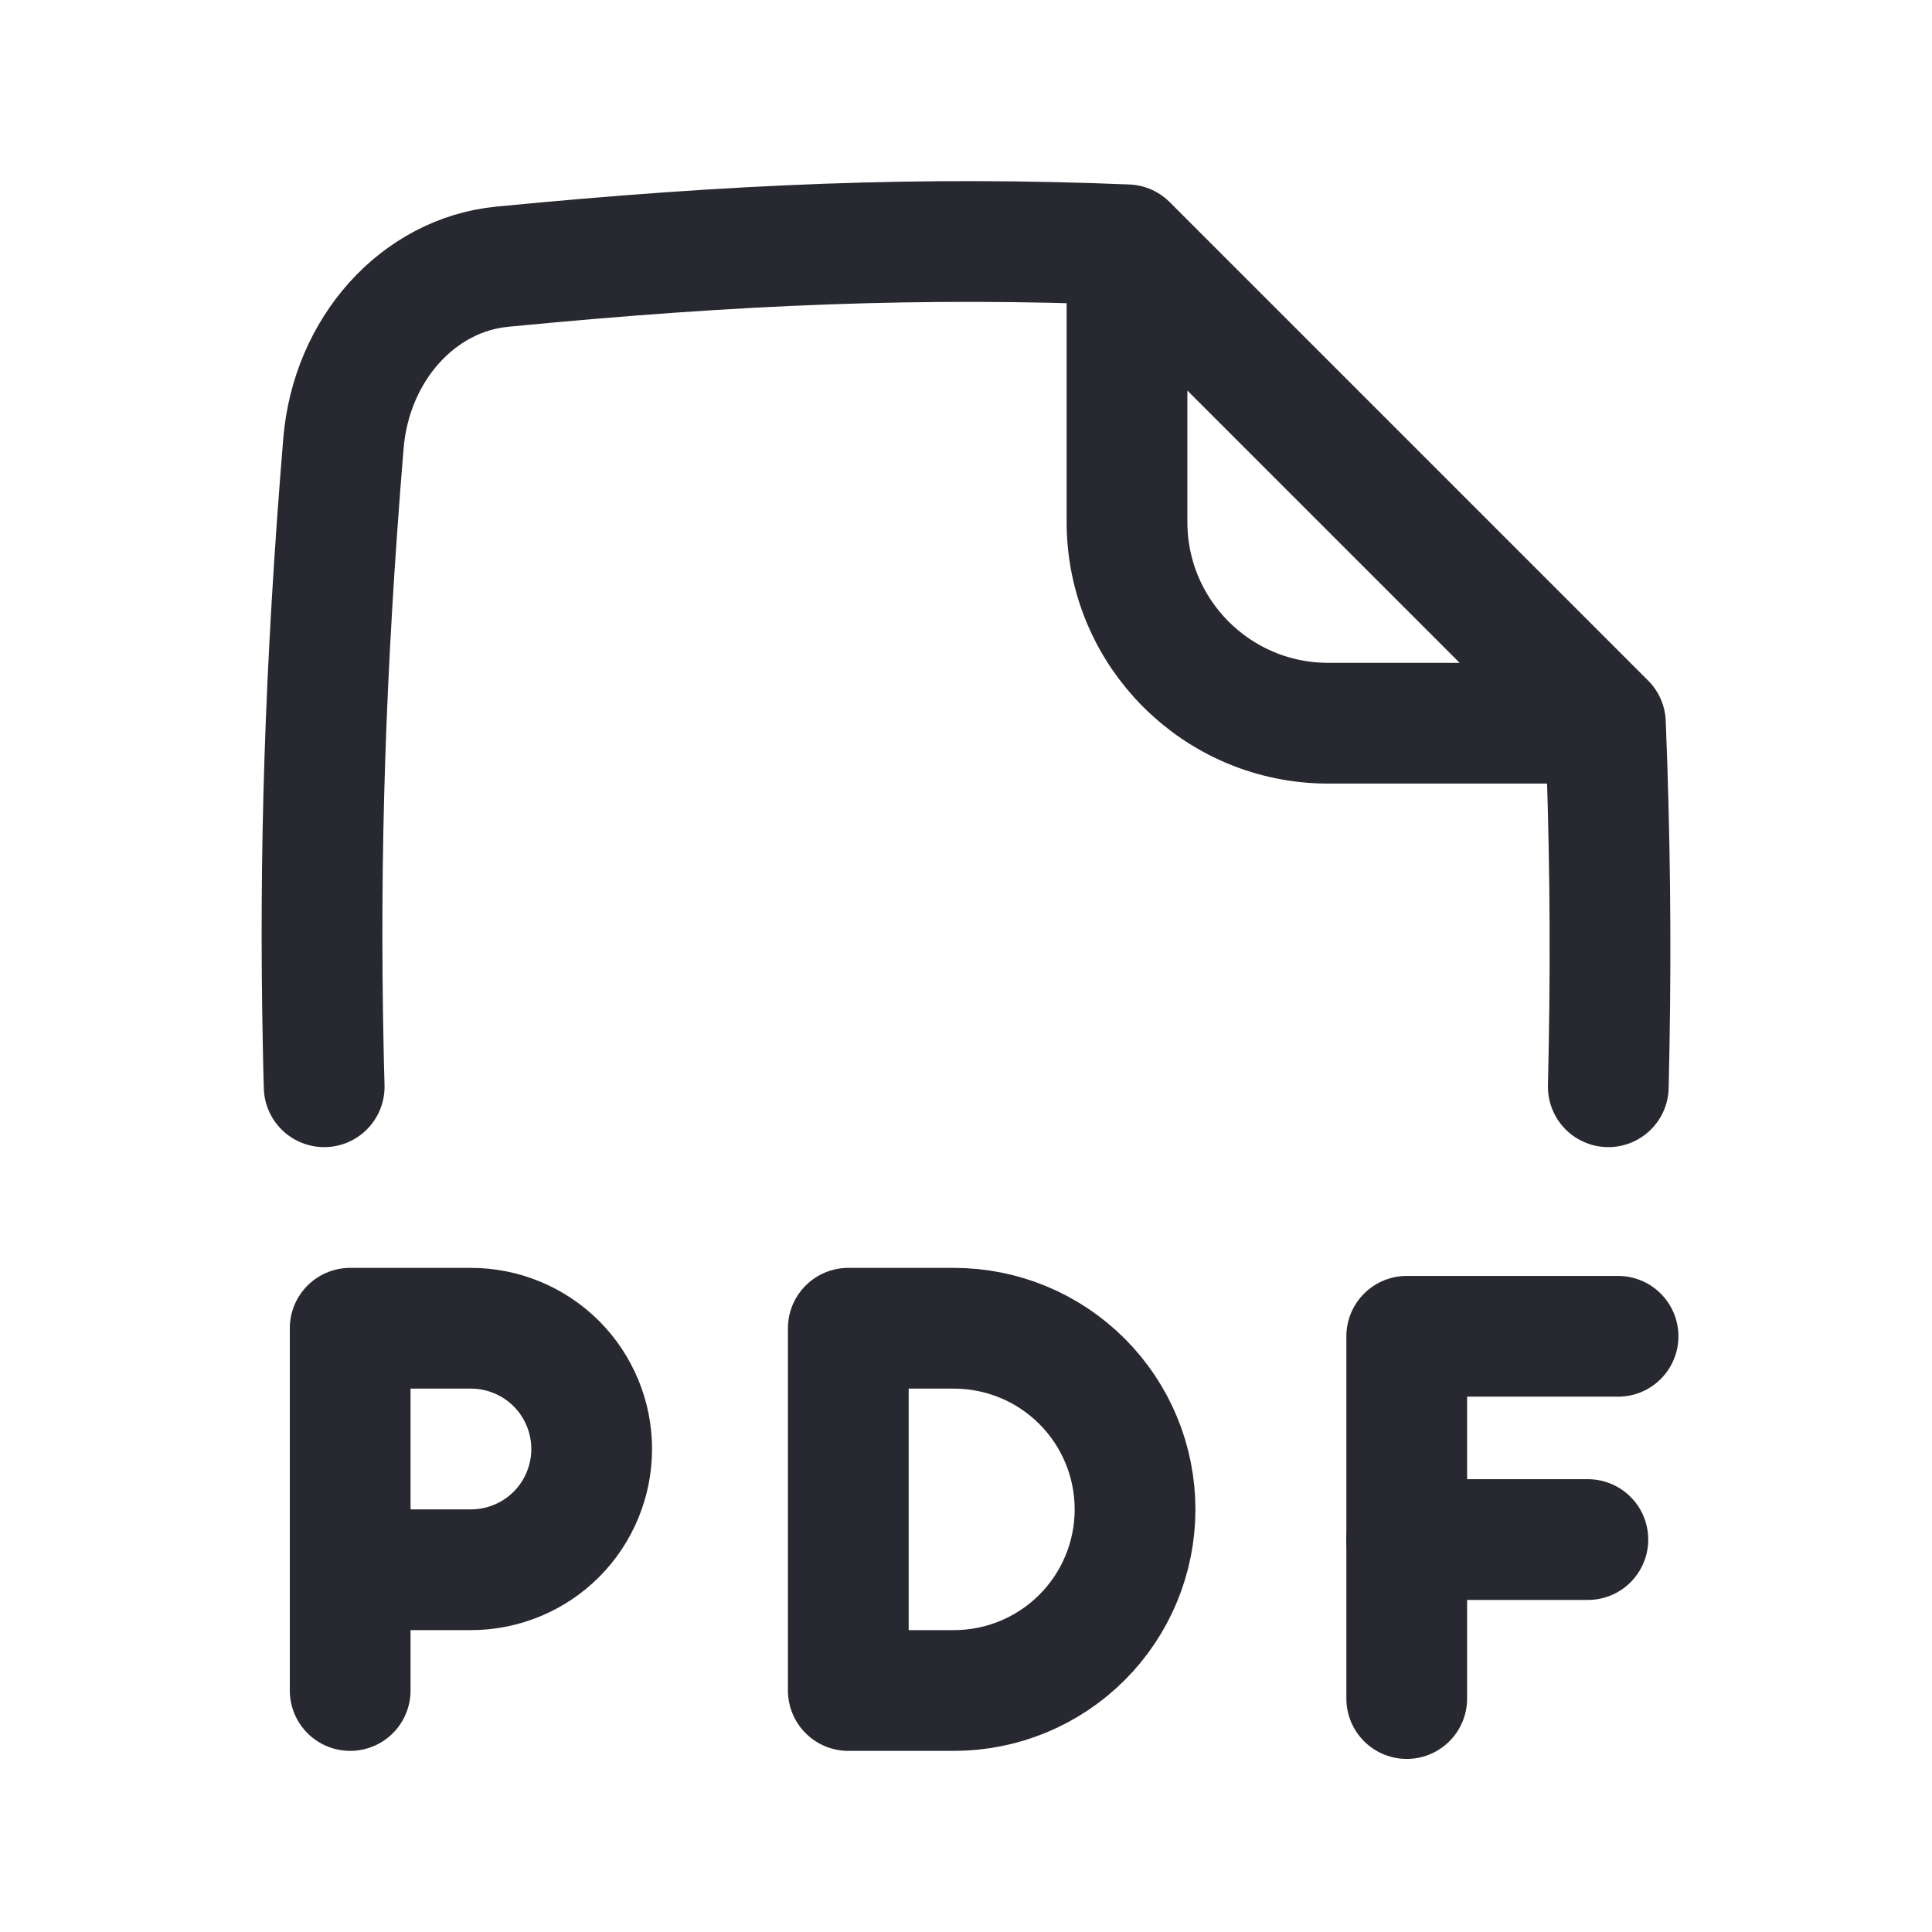
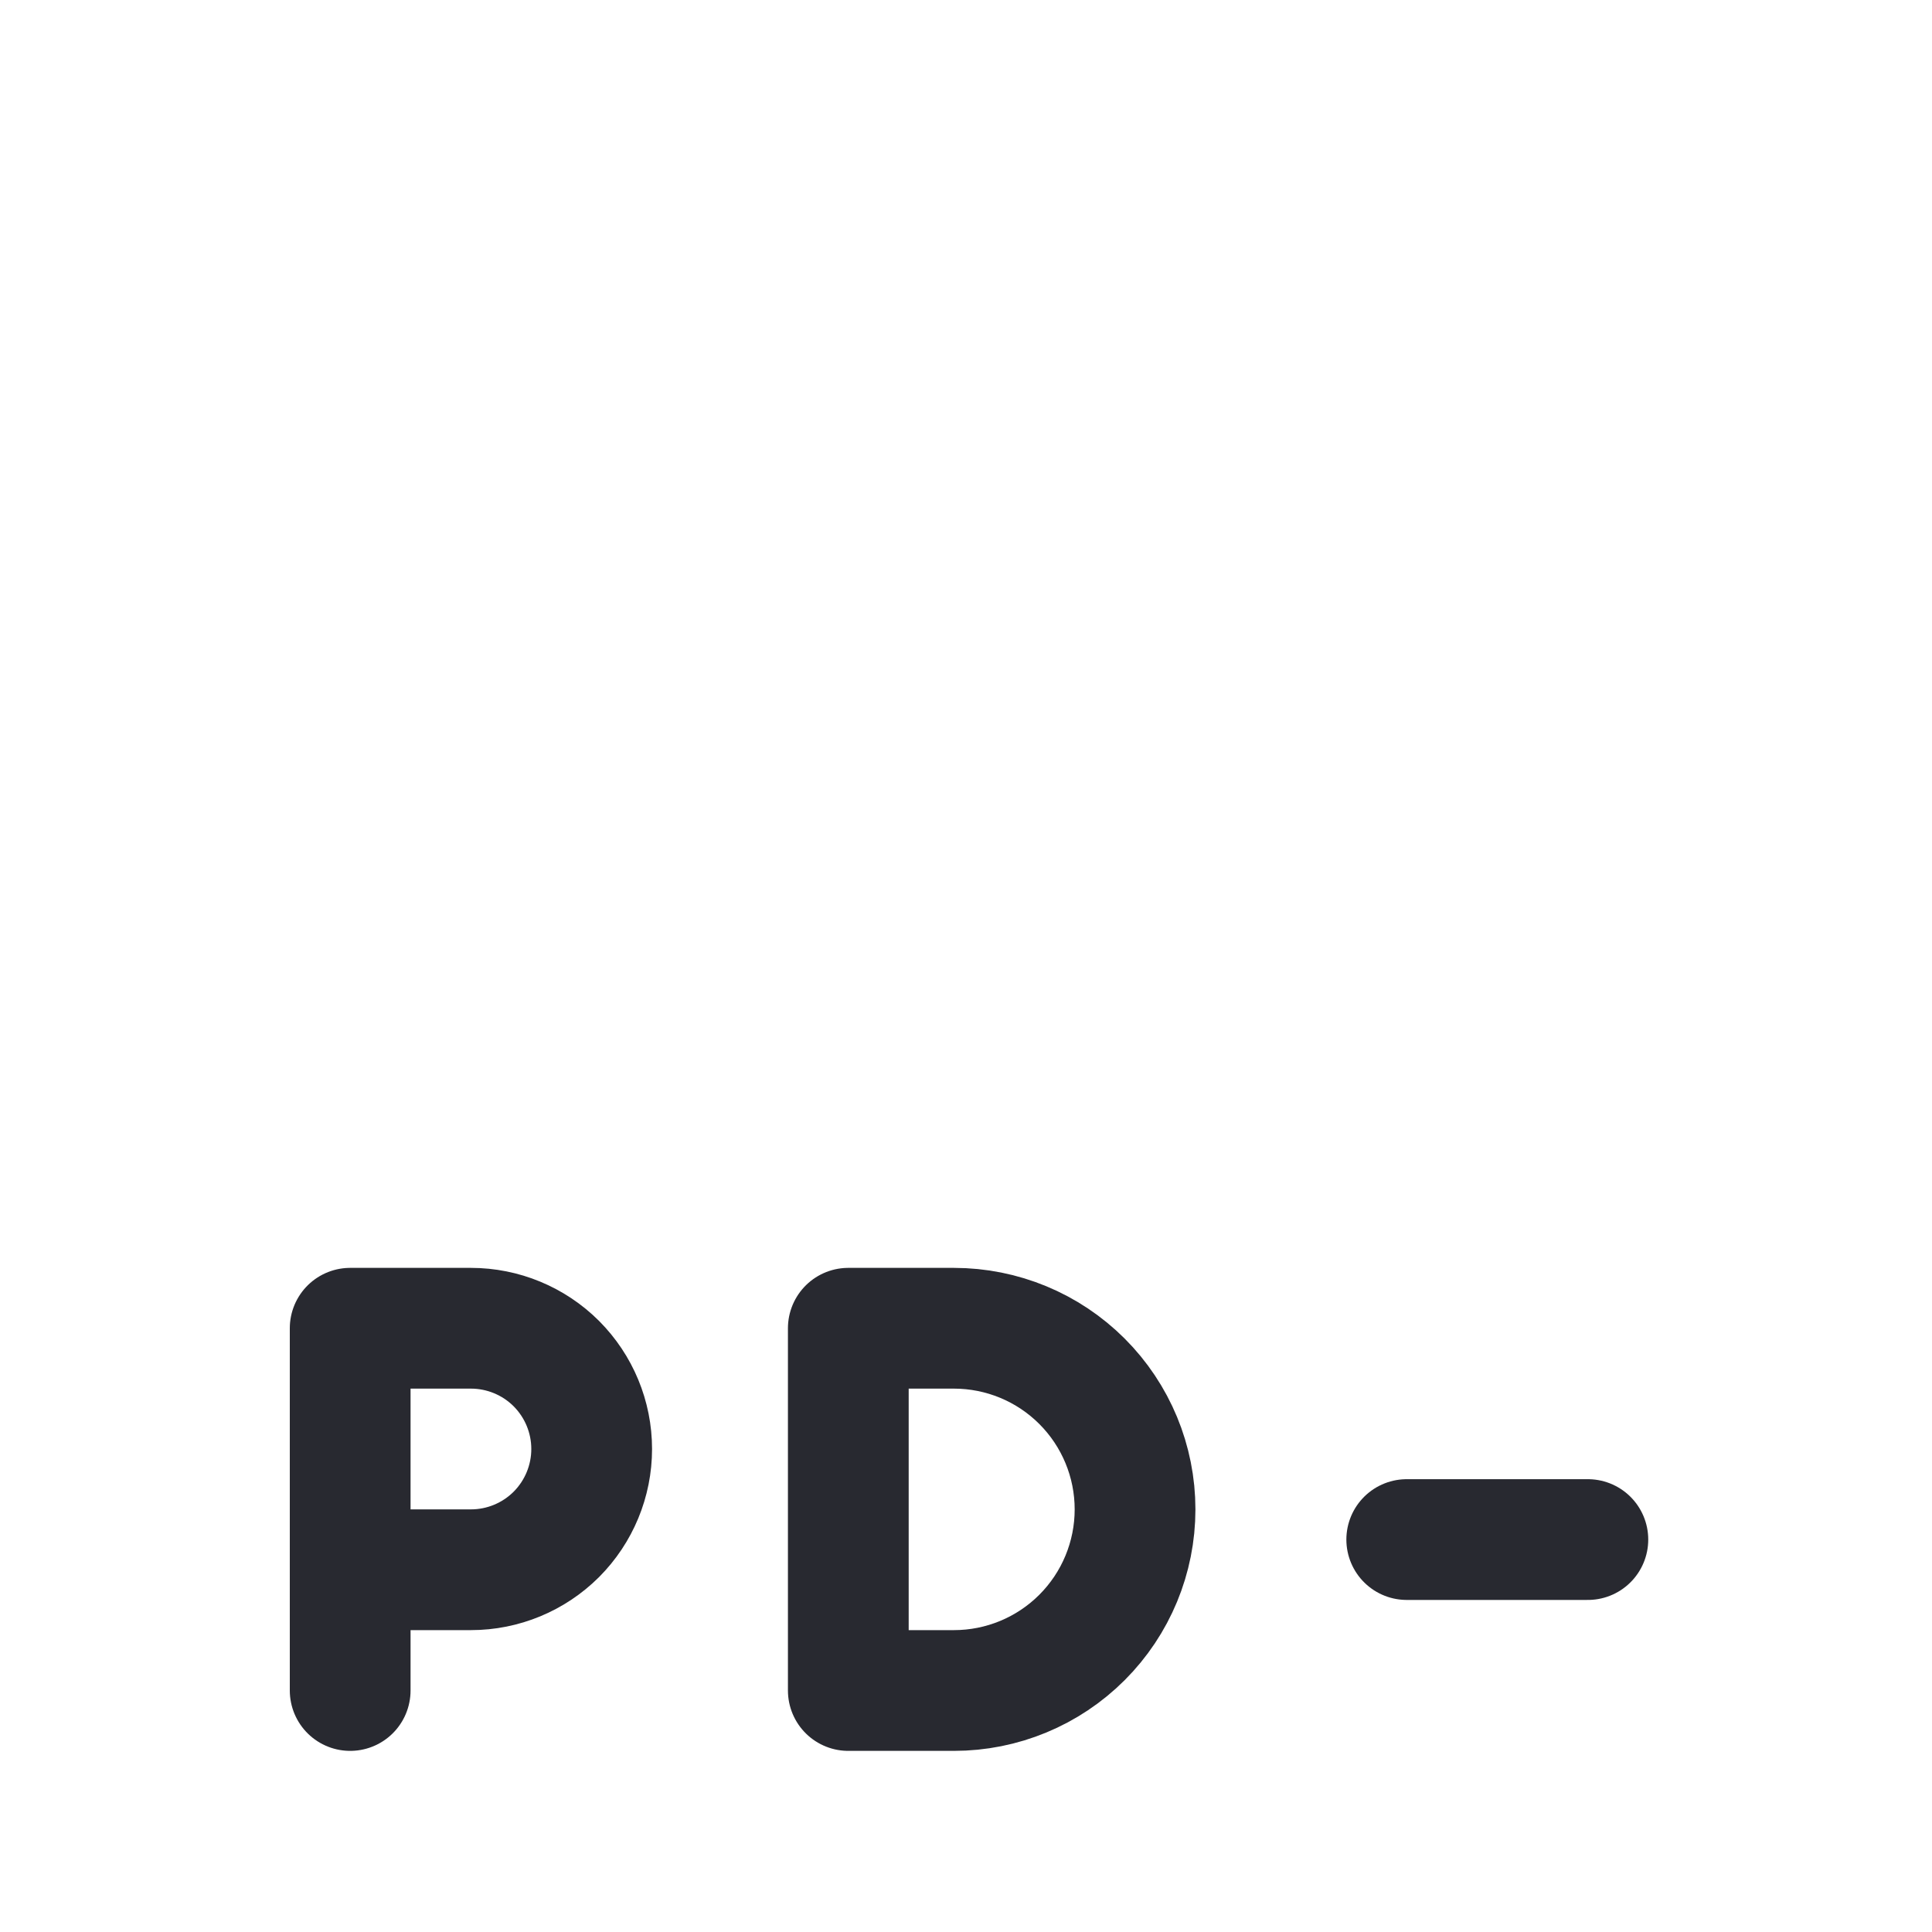
<svg xmlns="http://www.w3.org/2000/svg" width="24" height="24" viewBox="0 0 24 24" fill="none">
-   <path d="M14 3.041C11.476 2.938 9.162 3.029 6.239 3.313C5.195 3.414 4.362 4.338 4.266 5.512C4.036 8.31 3.966 10.62 4.015 13C4.018 13.166 4.022 13.333 4.027 13.5M14 3.041L19.943 8.984M14 3.041V6.484C14 7.865 15.119 8.984 16.5 8.984H19.943M19.943 8.984C19.998 10.361 20.013 11.667 19.989 13C19.986 13.166 19.983 13.333 19.979 13.5" stroke="#282930" stroke-width="1.5" stroke-linecap="round" />
-   <path d="M20.1 16.6H17.475V21.1" stroke="#282930" stroke-width="1.5" stroke-linecap="round" stroke-linejoin="round" />
  <path d="M4.35 19.5H5.85C6.248 19.5 6.629 19.342 6.911 19.061C7.192 18.779 7.35 18.398 7.35 18C7.35 17.602 7.192 17.221 6.911 16.939C6.629 16.658 6.248 16.5 5.85 16.5H4.35V21" stroke="#282930" stroke-width="1.5" stroke-linecap="round" stroke-linejoin="round" />
  <path d="M19.725 19.125H17.475" stroke="#282930" stroke-width="1.5" stroke-linecap="round" stroke-linejoin="round" />
  <path d="M13.441 20.341C13.019 20.763 12.447 21 11.85 21H10.538V16.5H11.85C12.447 16.5 13.019 16.737 13.441 17.159C13.863 17.581 14.1 18.153 14.1 18.75C14.1 19.347 13.863 19.919 13.441 20.341Z" stroke="#282930" stroke-width="1.5" stroke-linecap="round" stroke-linejoin="round" />
</svg>